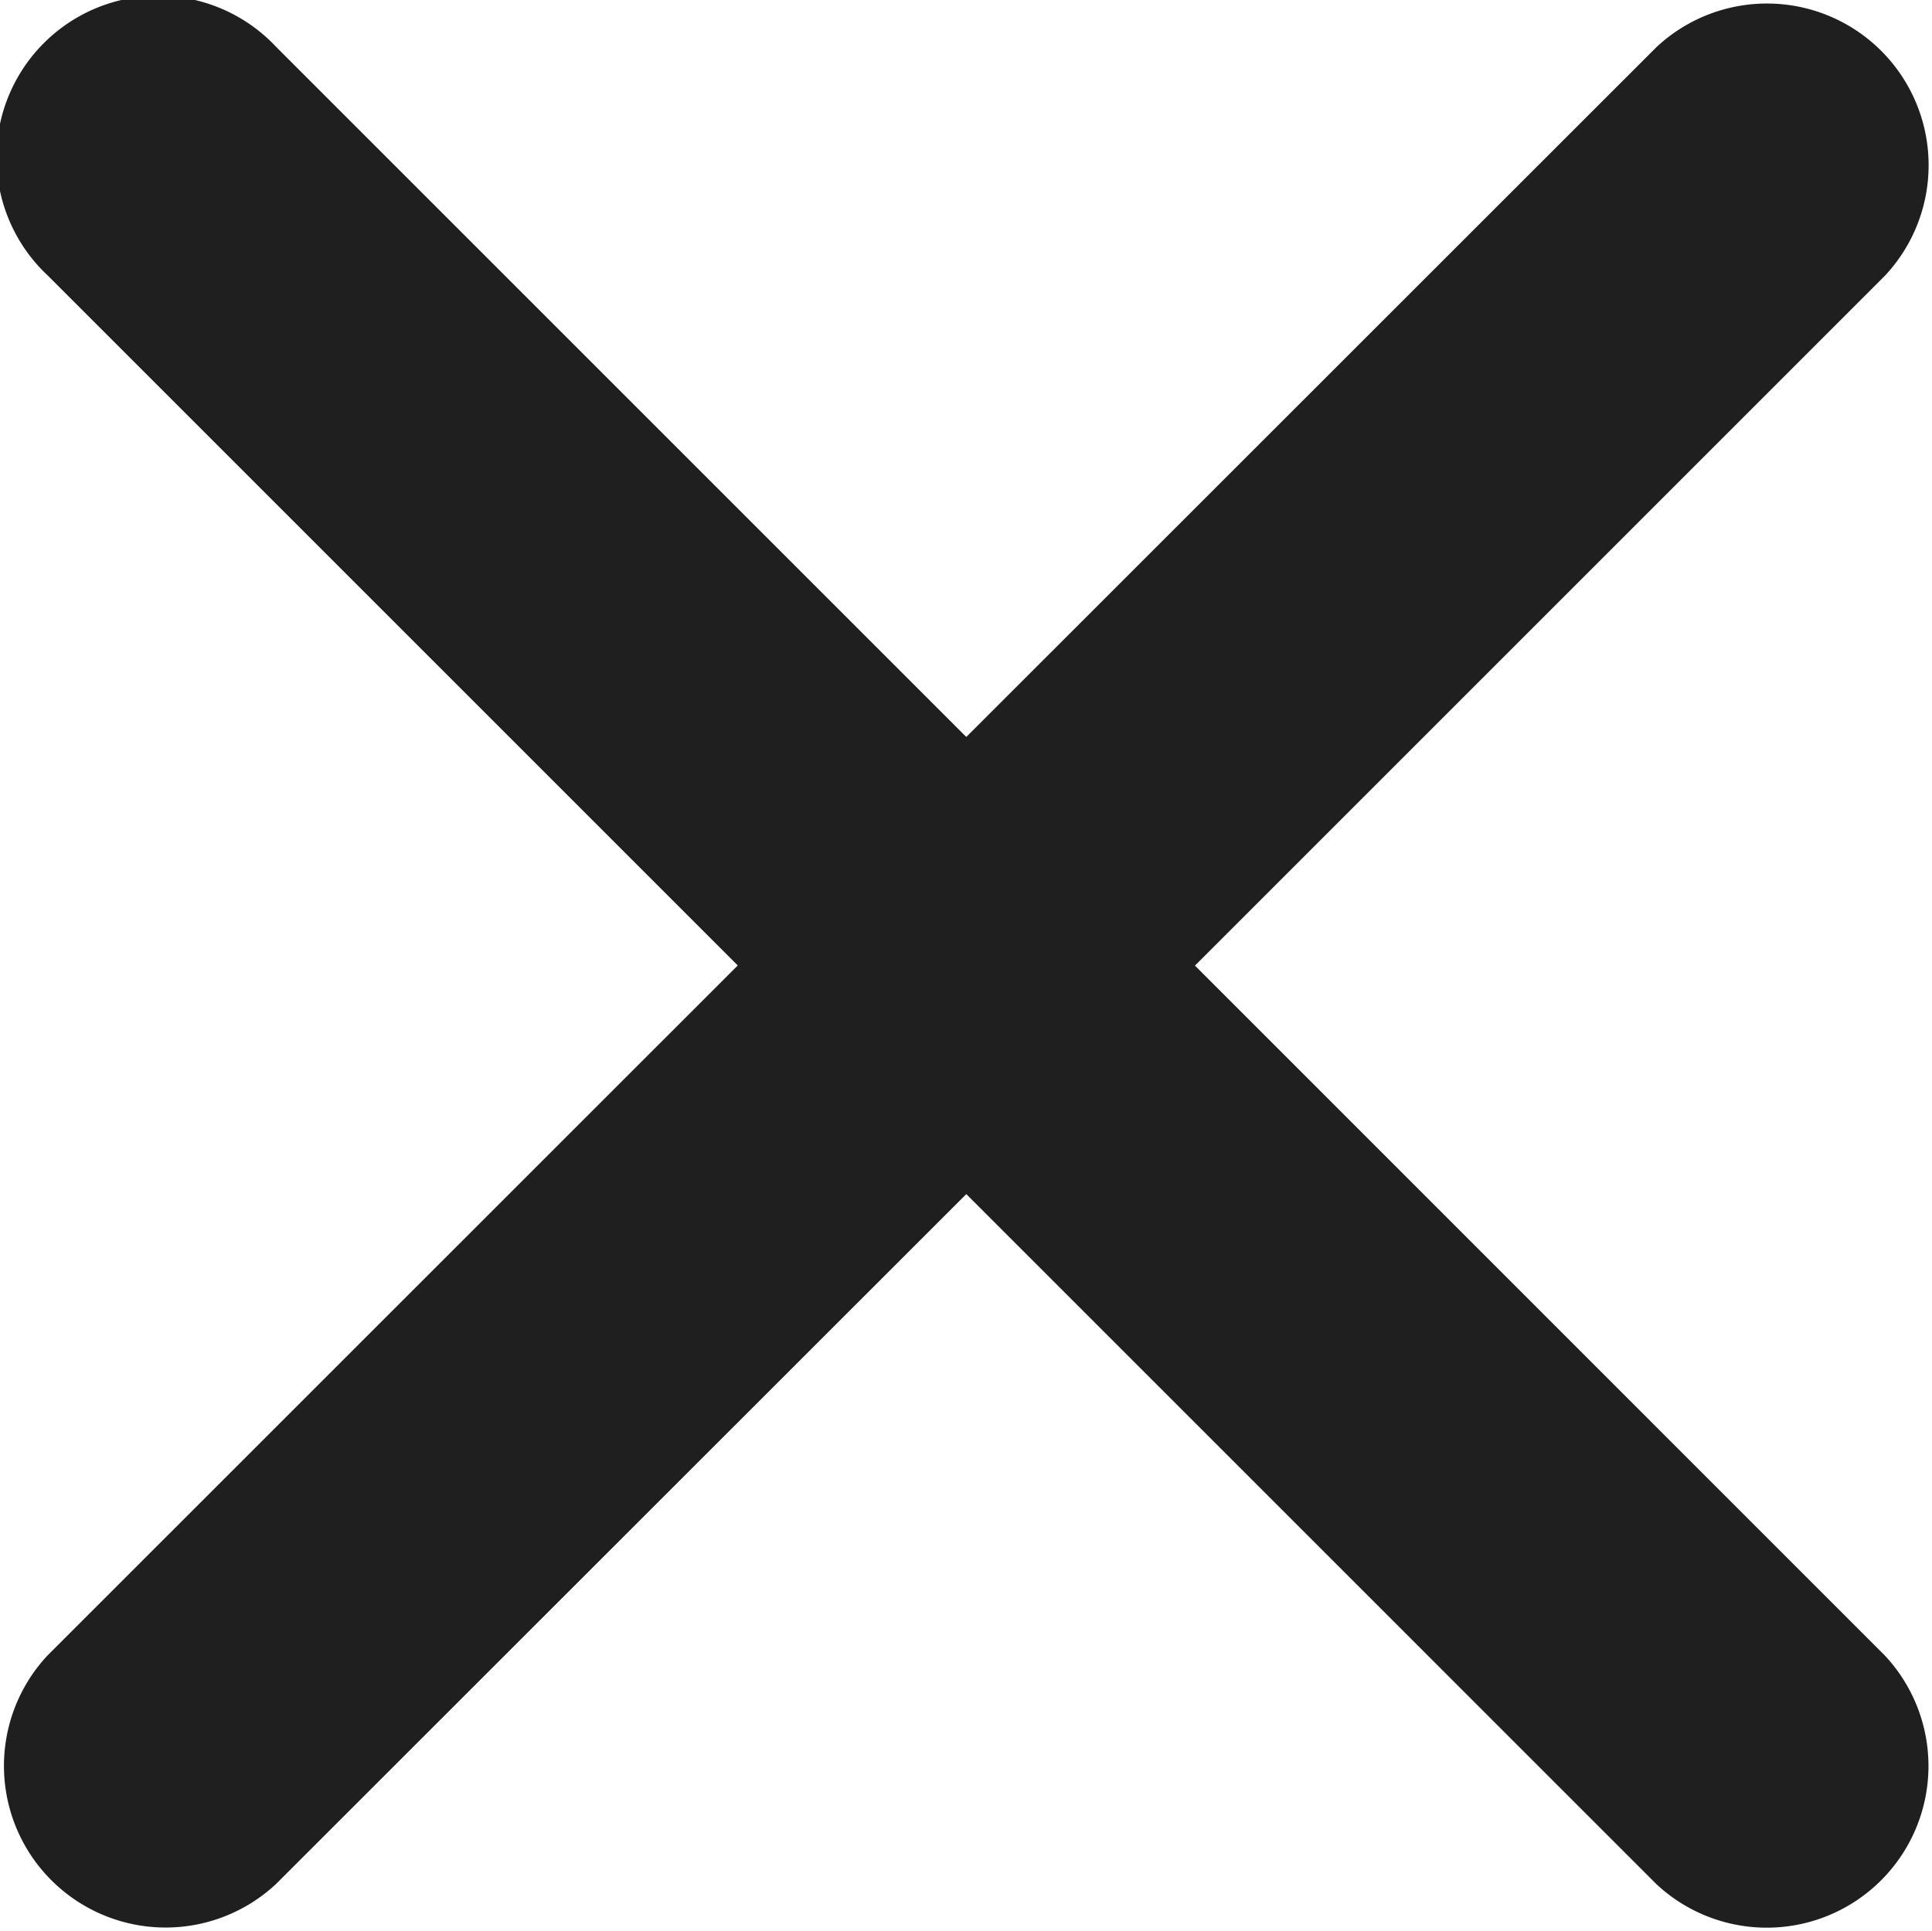
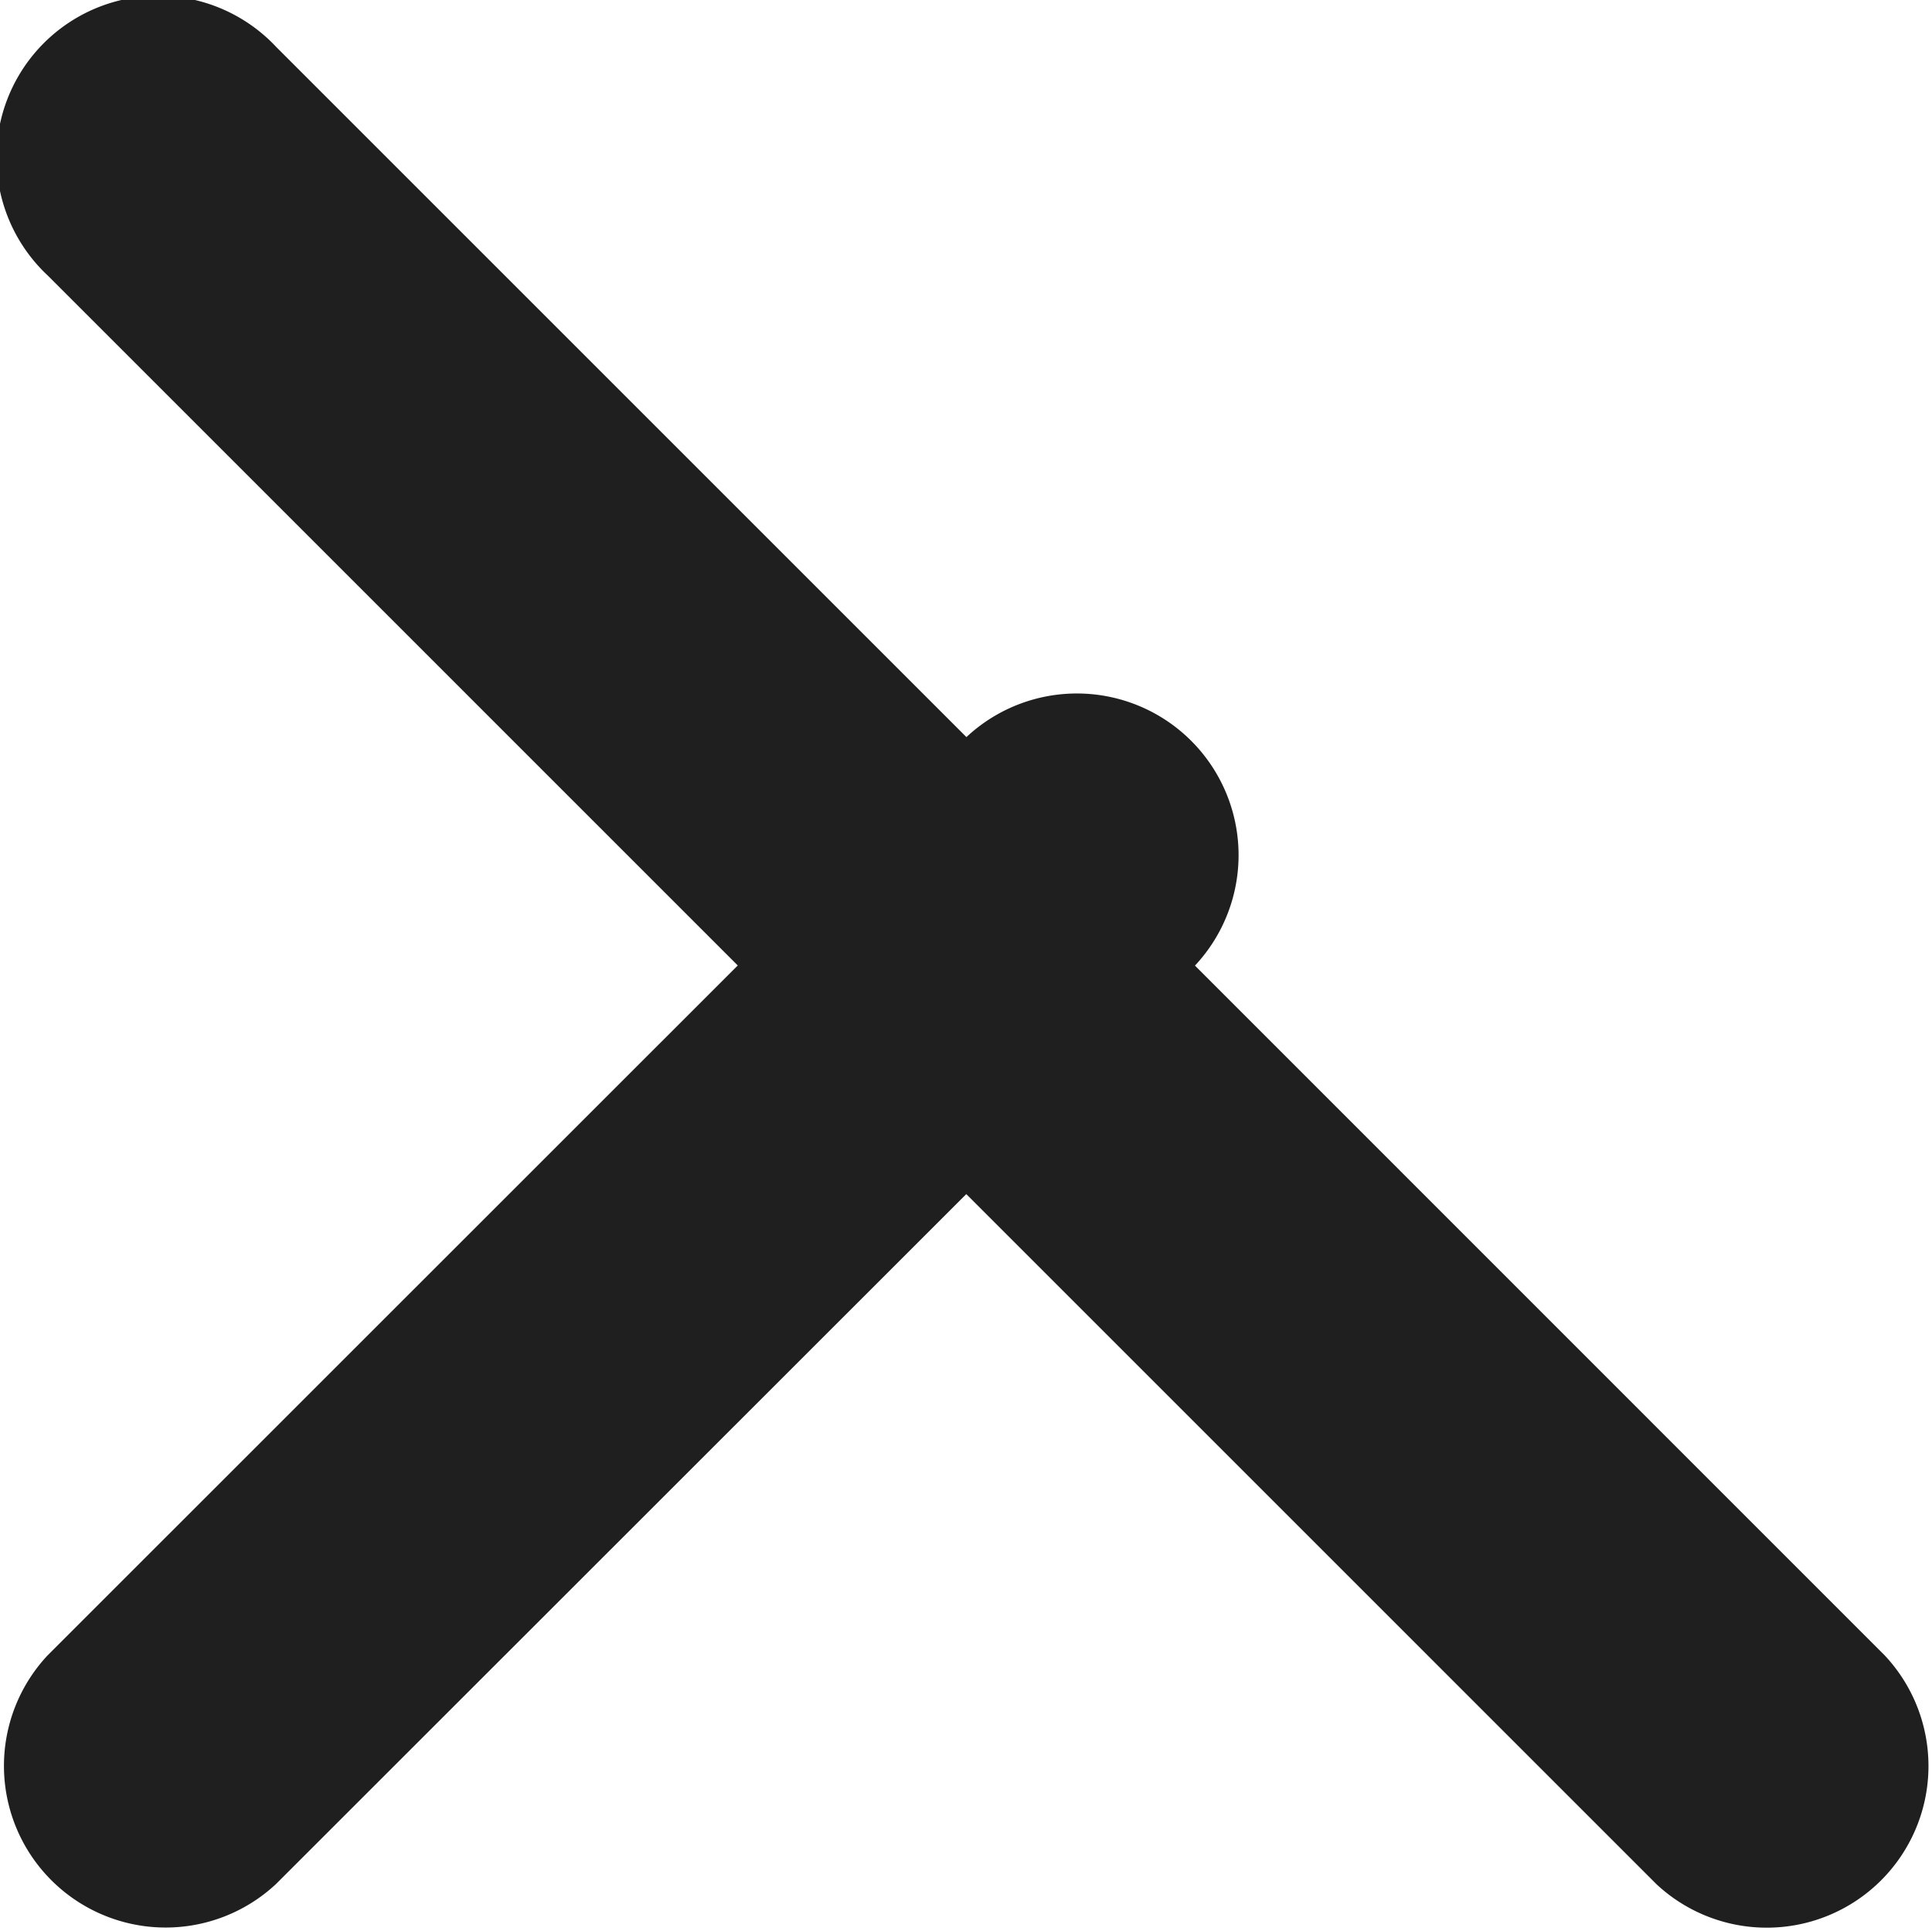
<svg xmlns="http://www.w3.org/2000/svg" width="13.526" height="13.522" viewBox="0 0 13.526 13.522">
-   <path id="Icon_ionic-ios-close" data-name="Icon ionic-ios-close" d="M19.651,18.05l4.831-4.831a1.132,1.132,0,0,0-1.6-1.6L18.05,16.449l-4.831-4.831a1.132,1.132,0,1,0-1.6,1.6l4.831,4.831L11.618,22.88a1.132,1.132,0,0,0,1.6,1.6L18.05,19.65l4.831,4.831a1.132,1.132,0,0,0,1.6-1.6Z" transform="translate(-11.285 -11.289)" fill="#1F1F1F" />
+   <path id="Icon_ionic-ios-close" data-name="Icon ionic-ios-close" d="M19.651,18.05a1.132,1.132,0,0,0-1.6-1.6L18.05,16.449l-4.831-4.831a1.132,1.132,0,1,0-1.6,1.6l4.831,4.831L11.618,22.88a1.132,1.132,0,0,0,1.6,1.6L18.05,19.65l4.831,4.831a1.132,1.132,0,0,0,1.6-1.6Z" transform="translate(-11.285 -11.289)" fill="#1F1F1F" />
</svg>